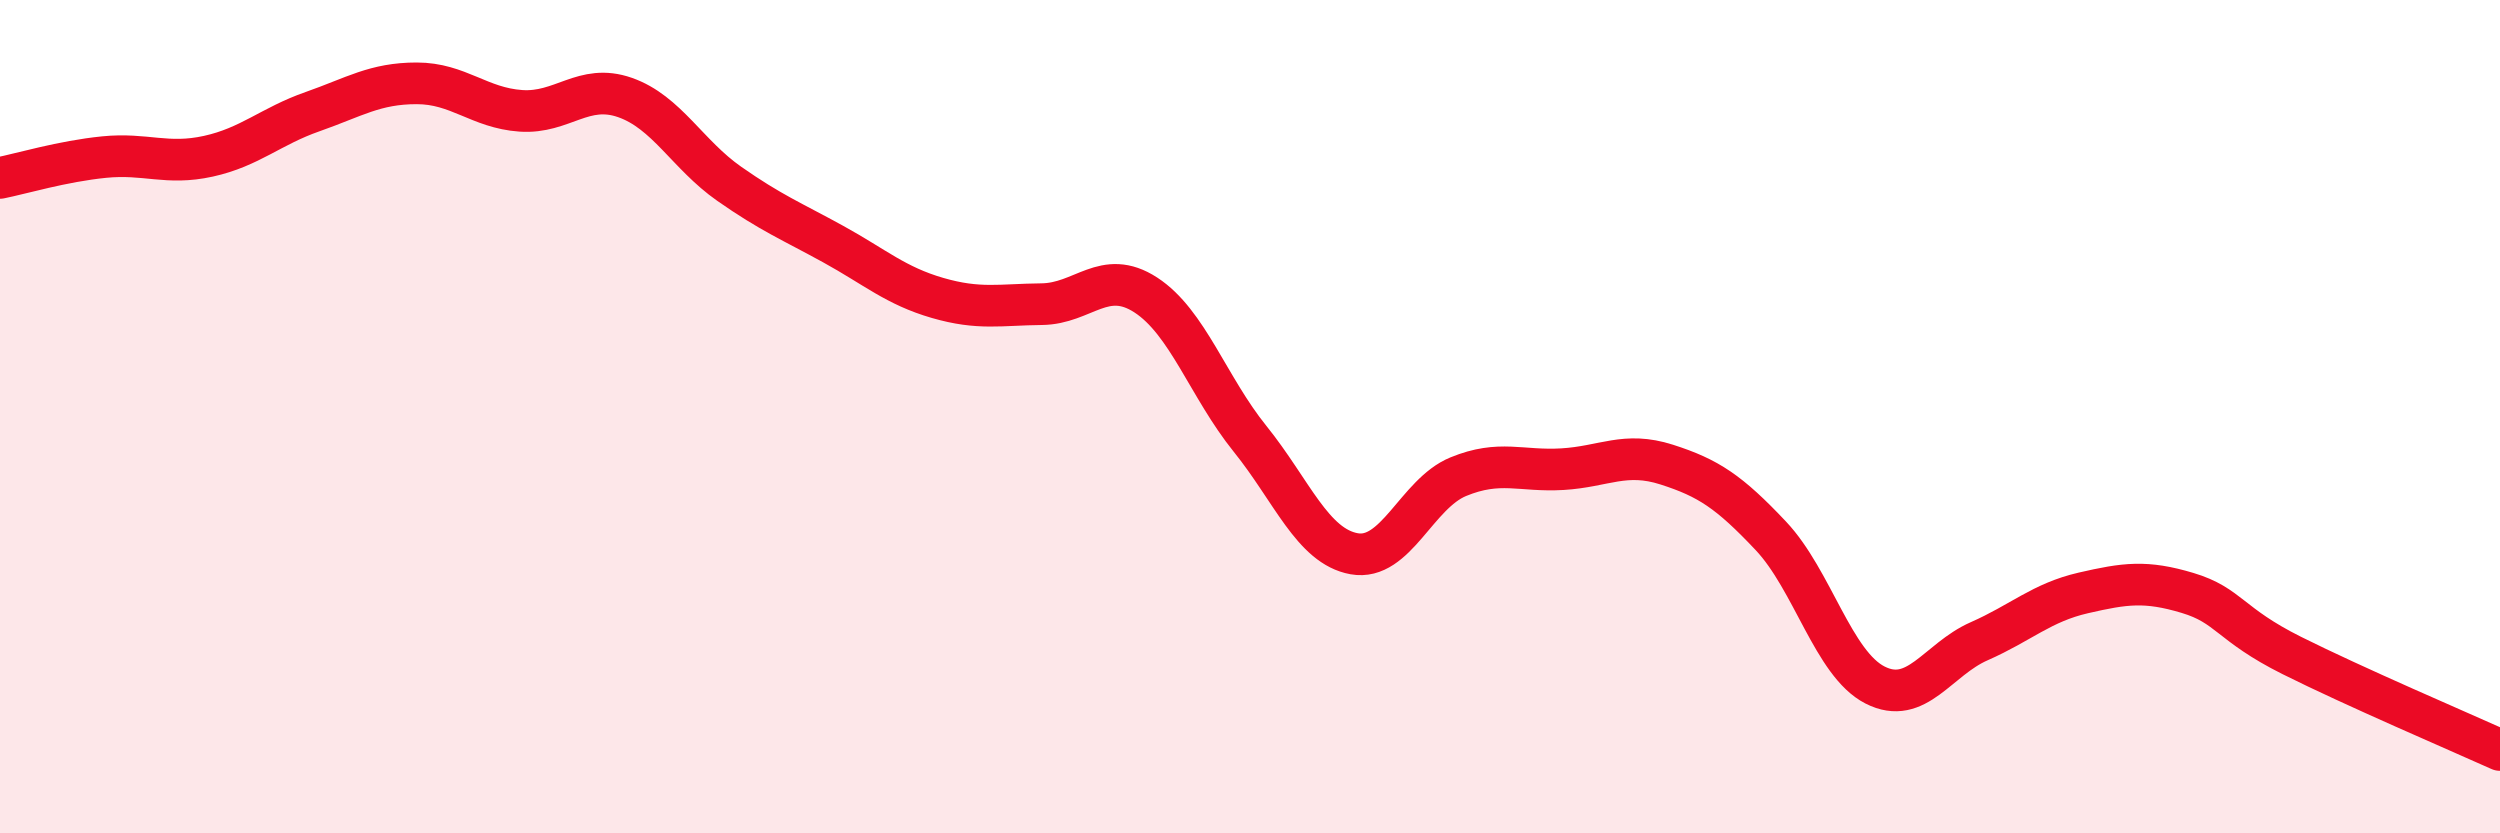
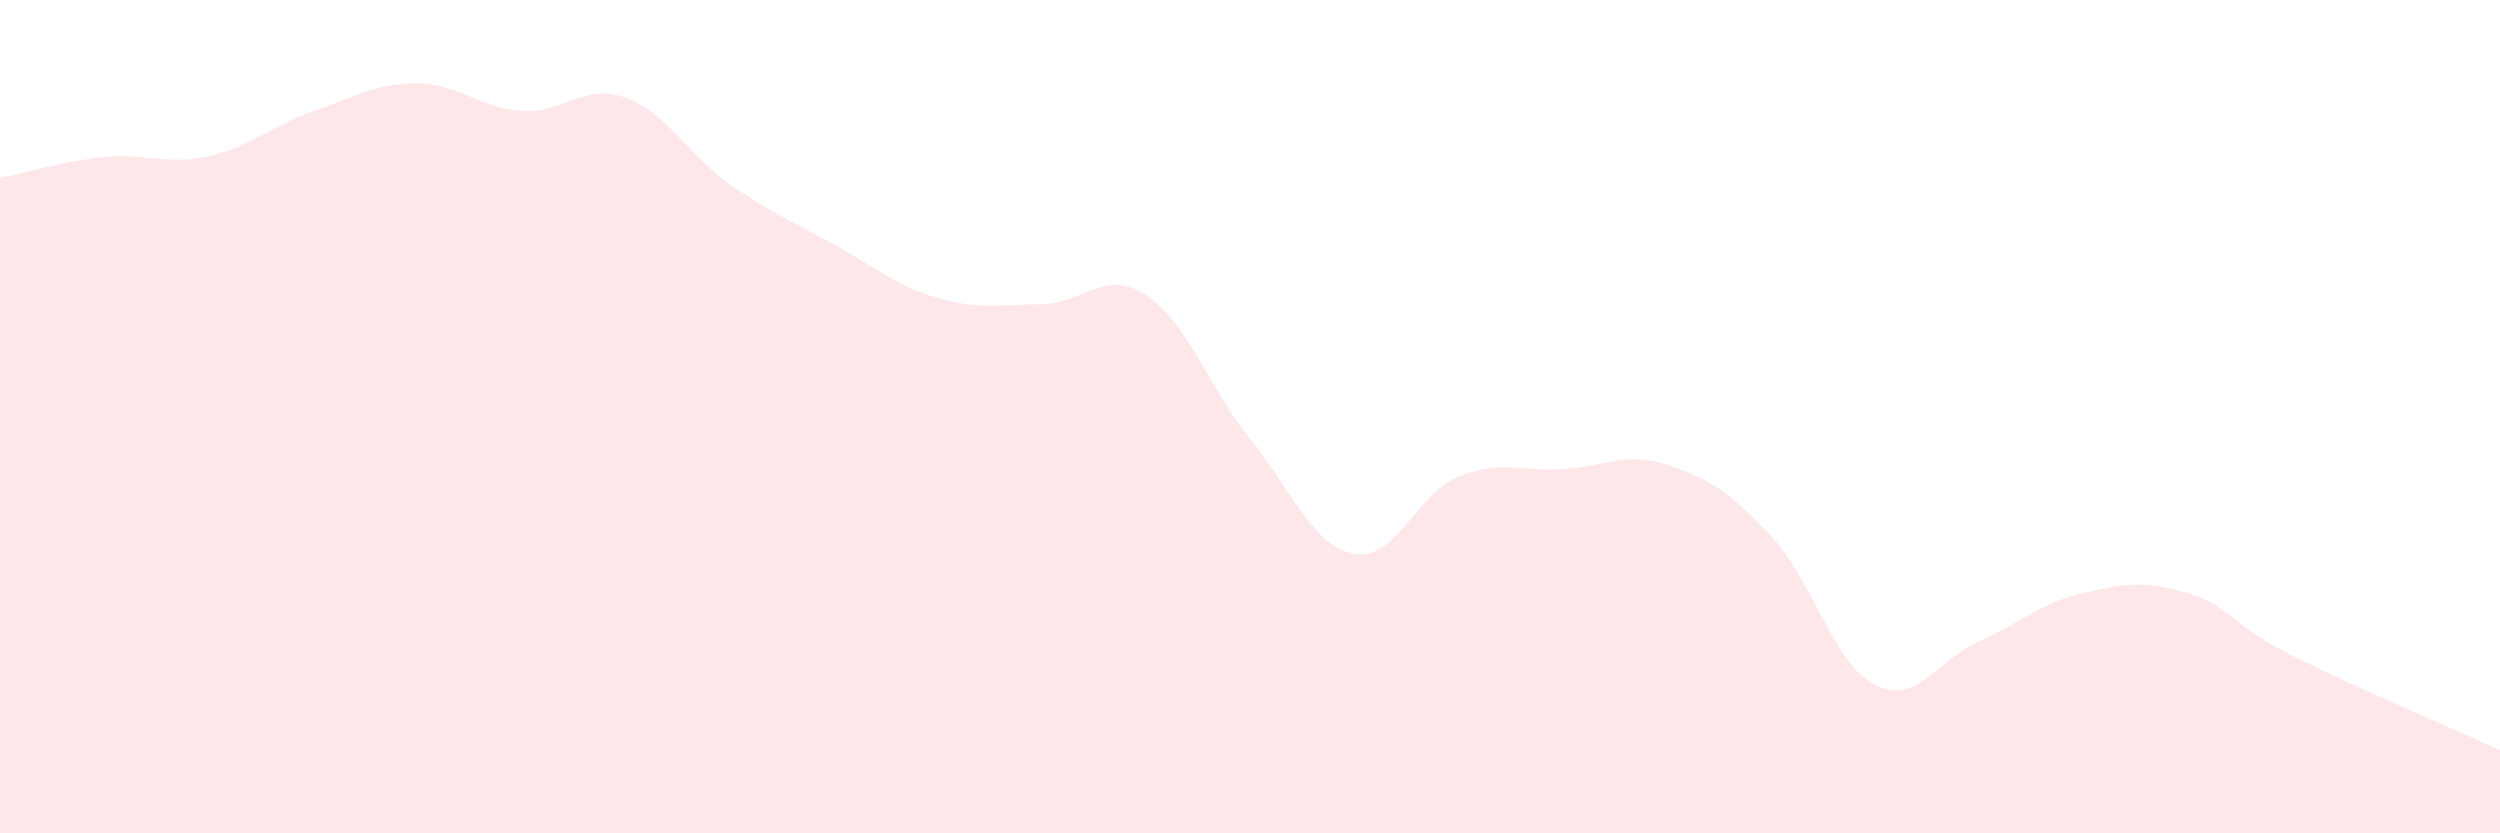
<svg xmlns="http://www.w3.org/2000/svg" width="60" height="20" viewBox="0 0 60 20">
  <path d="M 0,4.27 C 0.5,4.17 1.5,3.87 2.5,3.77 C 3.5,3.67 4,3.97 5,3.75 C 6,3.53 6.5,3.03 7.5,2.68 C 8.5,2.33 9,2 10,2 C 11,2 11.5,2.59 12.5,2.66 C 13.5,2.73 14,1.99 15,2.34 C 16,2.69 16.5,3.71 17.5,4.41 C 18.5,5.11 19,5.31 20,5.86 C 21,6.41 21.5,6.86 22.5,7.15 C 23.5,7.44 24,7.31 25,7.3 C 26,7.29 26.5,6.43 27.5,7.08 C 28.5,7.73 29,9.29 30,10.53 C 31,11.77 31.5,13.11 32.5,13.29 C 33.5,13.47 34,11.85 35,11.44 C 36,11.03 36.5,11.32 37.5,11.26 C 38.5,11.2 39,10.83 40,11.15 C 41,11.47 41.5,11.8 42.5,12.86 C 43.5,13.92 44,15.93 45,16.44 C 46,16.95 46.5,15.83 47.5,15.39 C 48.5,14.95 49,14.46 50,14.23 C 51,14 51.5,13.93 52.5,14.23 C 53.5,14.53 53.5,14.98 55,15.73 C 56.5,16.48 59,17.55 60,18L60 20L0 20Z" fill="#EB0A25" opacity="0.1" stroke-linecap="round" stroke-linejoin="round" />
-   <path d="M 0,4.27 C 0.5,4.17 1.5,3.87 2.5,3.77 C 3.5,3.67 4,3.97 5,3.75 C 6,3.53 6.5,3.03 7.5,2.68 C 8.5,2.33 9,2 10,2 C 11,2 11.5,2.59 12.5,2.66 C 13.5,2.73 14,1.99 15,2.34 C 16,2.69 16.5,3.71 17.5,4.41 C 18.5,5.11 19,5.31 20,5.86 C 21,6.41 21.5,6.86 22.5,7.15 C 23.5,7.44 24,7.31 25,7.3 C 26,7.29 26.5,6.43 27.5,7.08 C 28.5,7.73 29,9.29 30,10.53 C 31,11.77 31.5,13.11 32.5,13.29 C 33.5,13.47 34,11.85 35,11.44 C 36,11.03 36.5,11.32 37.5,11.26 C 38.5,11.2 39,10.83 40,11.15 C 41,11.47 41.5,11.8 42.5,12.86 C 43.5,13.92 44,15.93 45,16.44 C 46,16.95 46.5,15.83 47.5,15.39 C 48.5,14.95 49,14.46 50,14.23 C 51,14 51.5,13.93 52.5,14.23 C 53.5,14.53 53.5,14.98 55,15.73 C 56.5,16.48 59,17.55 60,18" stroke="#EB0A25" stroke-width="1" fill="none" stroke-linecap="round" stroke-linejoin="round" />
</svg>